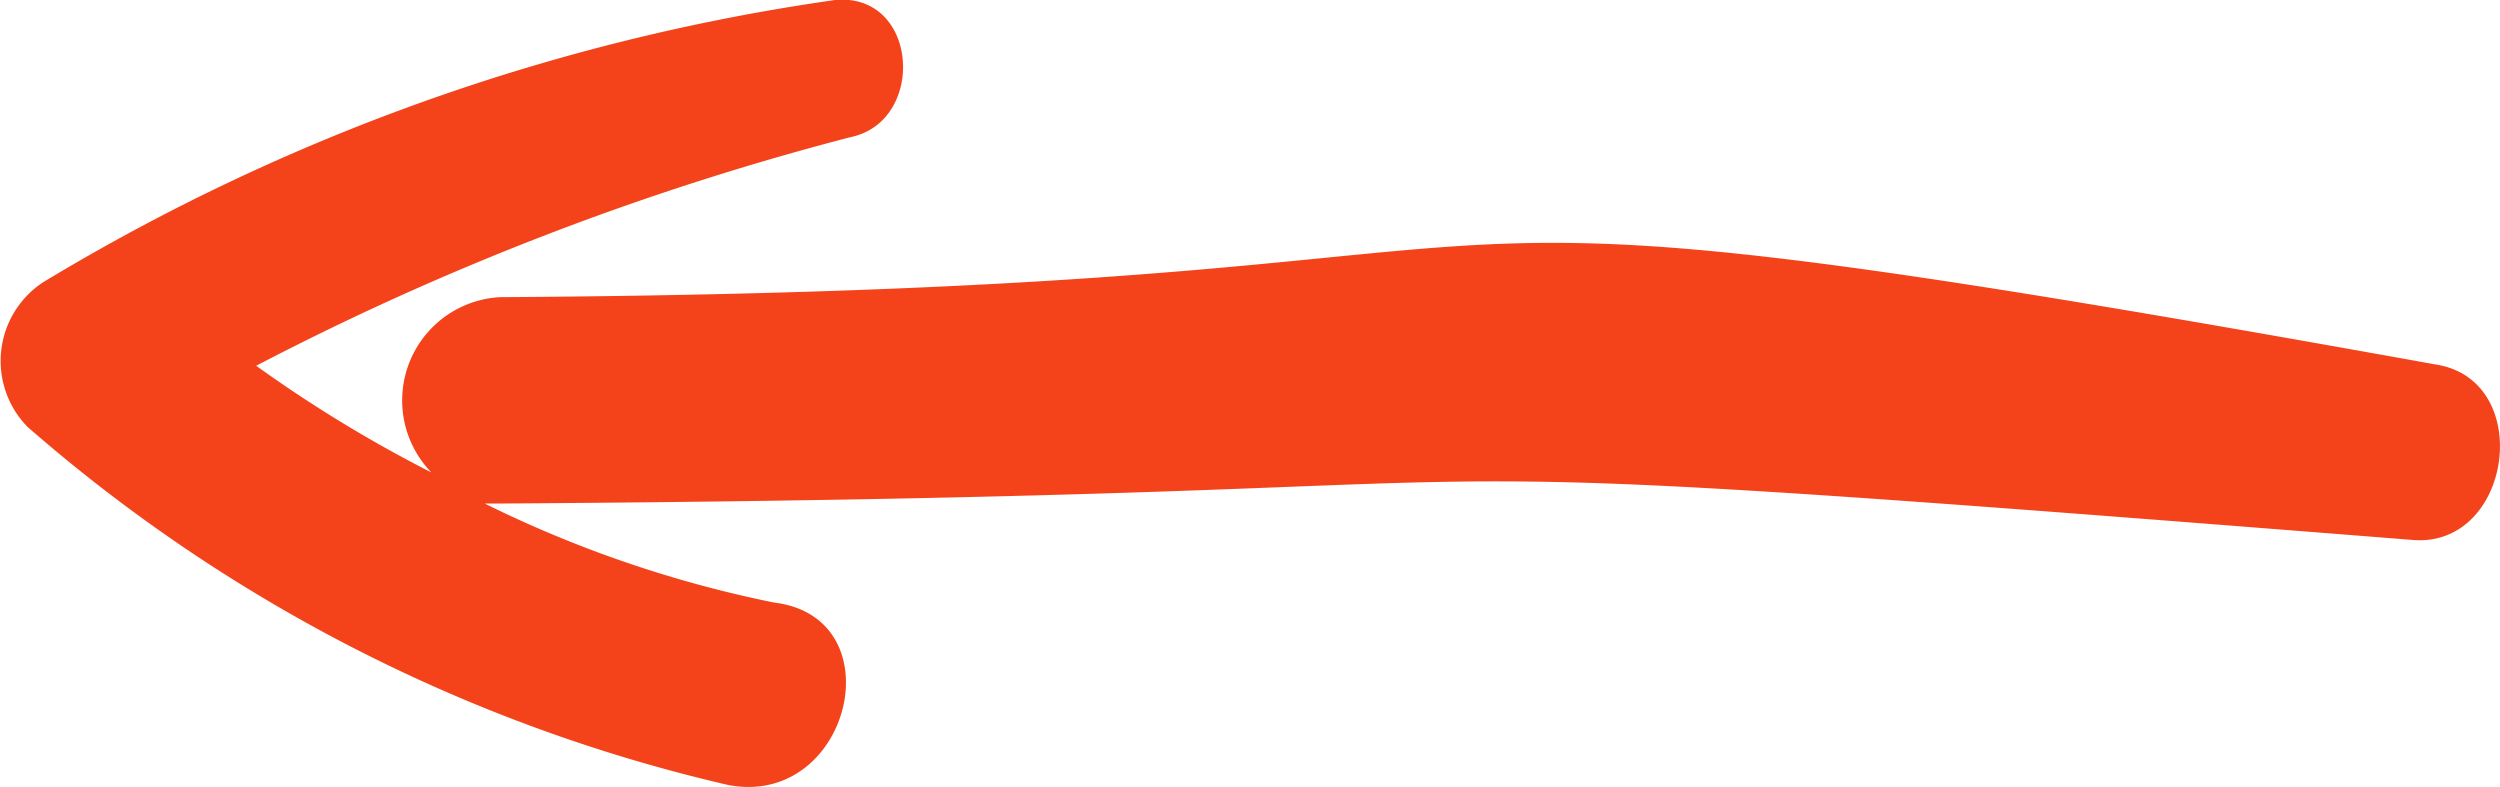
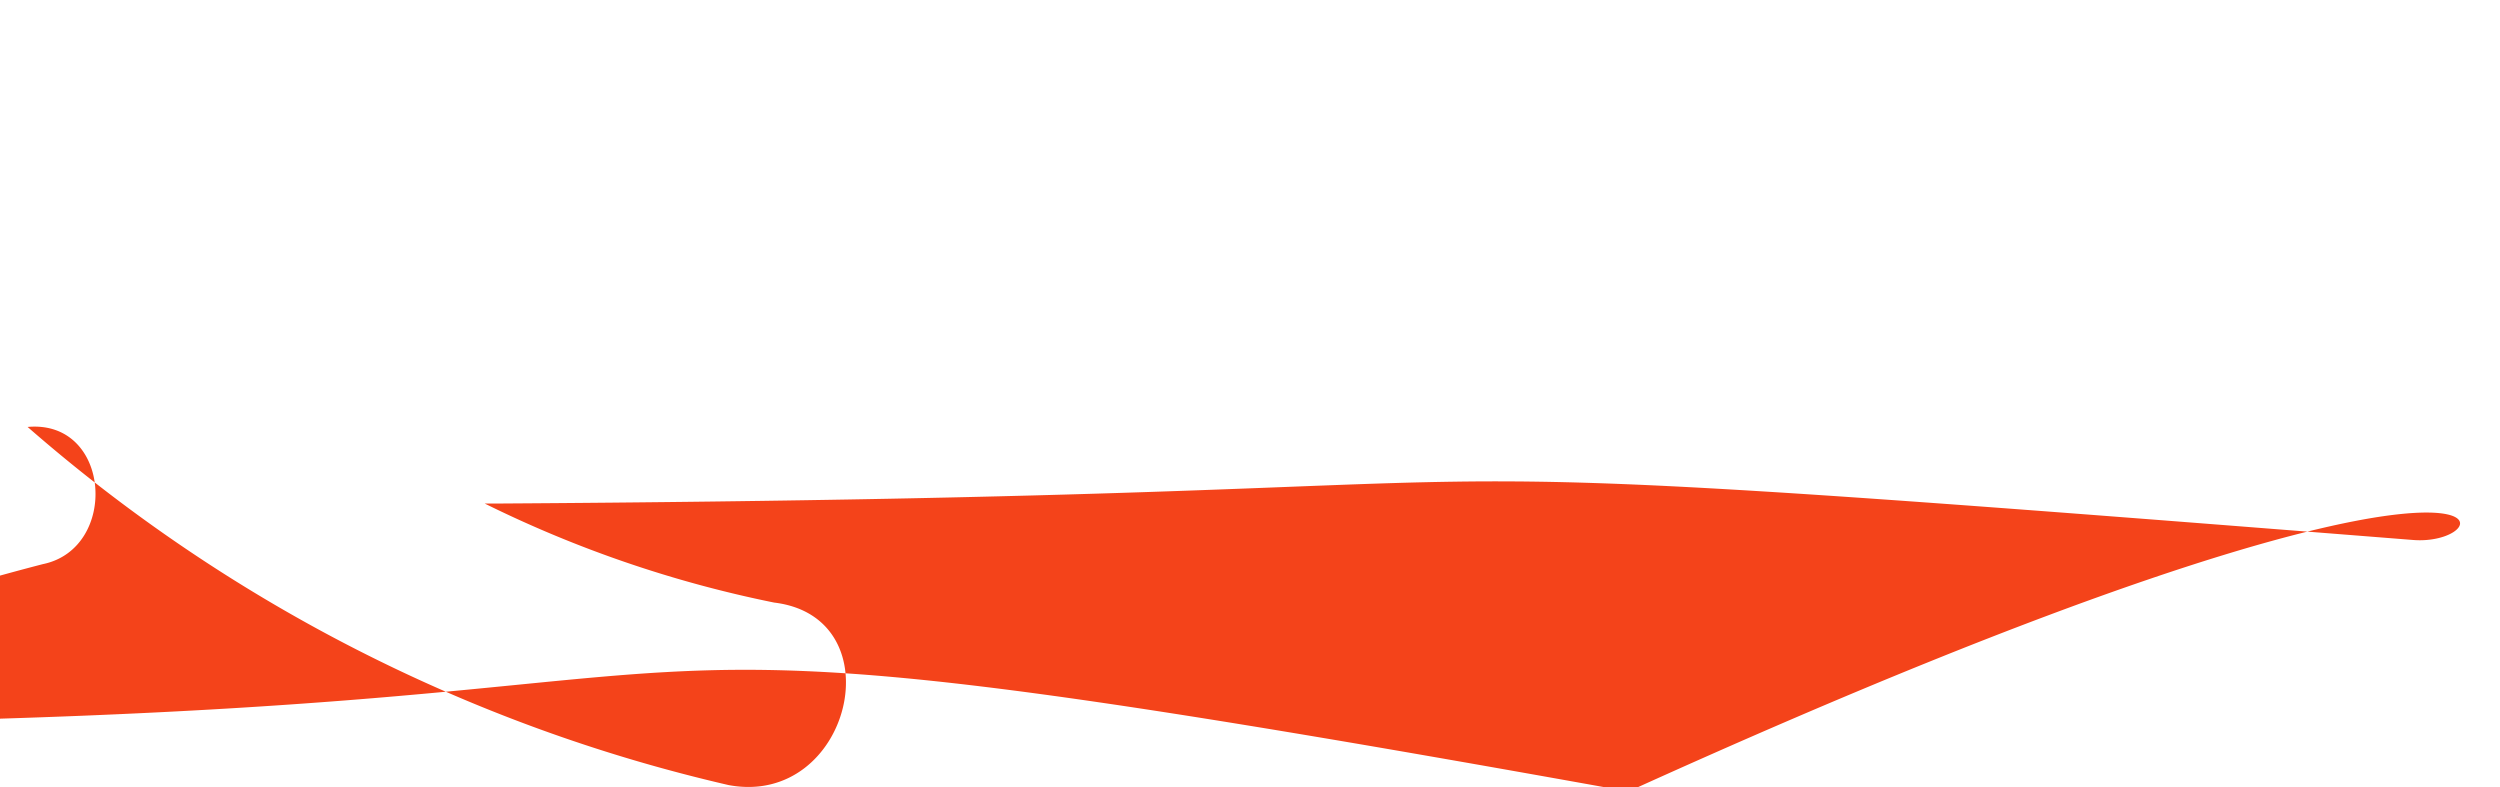
<svg xmlns="http://www.w3.org/2000/svg" width="28.797" height="9.065" viewBox="0 0 28.797 9.065">
  <g transform="translate(28.797) rotate(90)">
-     <path d="M9.043,20.405a18.649,18.649,0,0,1-4.125,8.074A1.085,1.085,0,0,1,3.251,28.3,24.221,24.221,0,0,1,0,19.177c-.088-.965,1.4-1.053,1.58-.176a32.437,32.437,0,0,0,2.633,6.845,15.455,15.455,0,0,0,1.229-2.018,1.191,1.191,0,0,1-2.019-.79c-.088-14.3-1.769-8.174.776-22.3C4.378-.406,6.308-.142,6.22,1,5.08,15.391,5.708,8.646,5.8,23.038v.176a13.6,13.6,0,0,0,1.141-3.335C7.112,18.475,9.306,19,9.043,20.405Z" transform="translate(0 0)" fill="#f4431a" />
+     <path d="M9.043,20.405a18.649,18.649,0,0,1-4.125,8.074c-.088-.965,1.4-1.053,1.58-.176a32.437,32.437,0,0,0,2.633,6.845,15.455,15.455,0,0,0,1.229-2.018,1.191,1.191,0,0,1-2.019-.79c-.088-14.3-1.769-8.174.776-22.3C4.378-.406,6.308-.142,6.22,1,5.08,15.391,5.708,8.646,5.8,23.038v.176a13.6,13.6,0,0,0,1.141-3.335C7.112,18.475,9.306,19,9.043,20.405Z" transform="translate(0 0)" fill="#f4431a" />
  </g>
</svg>